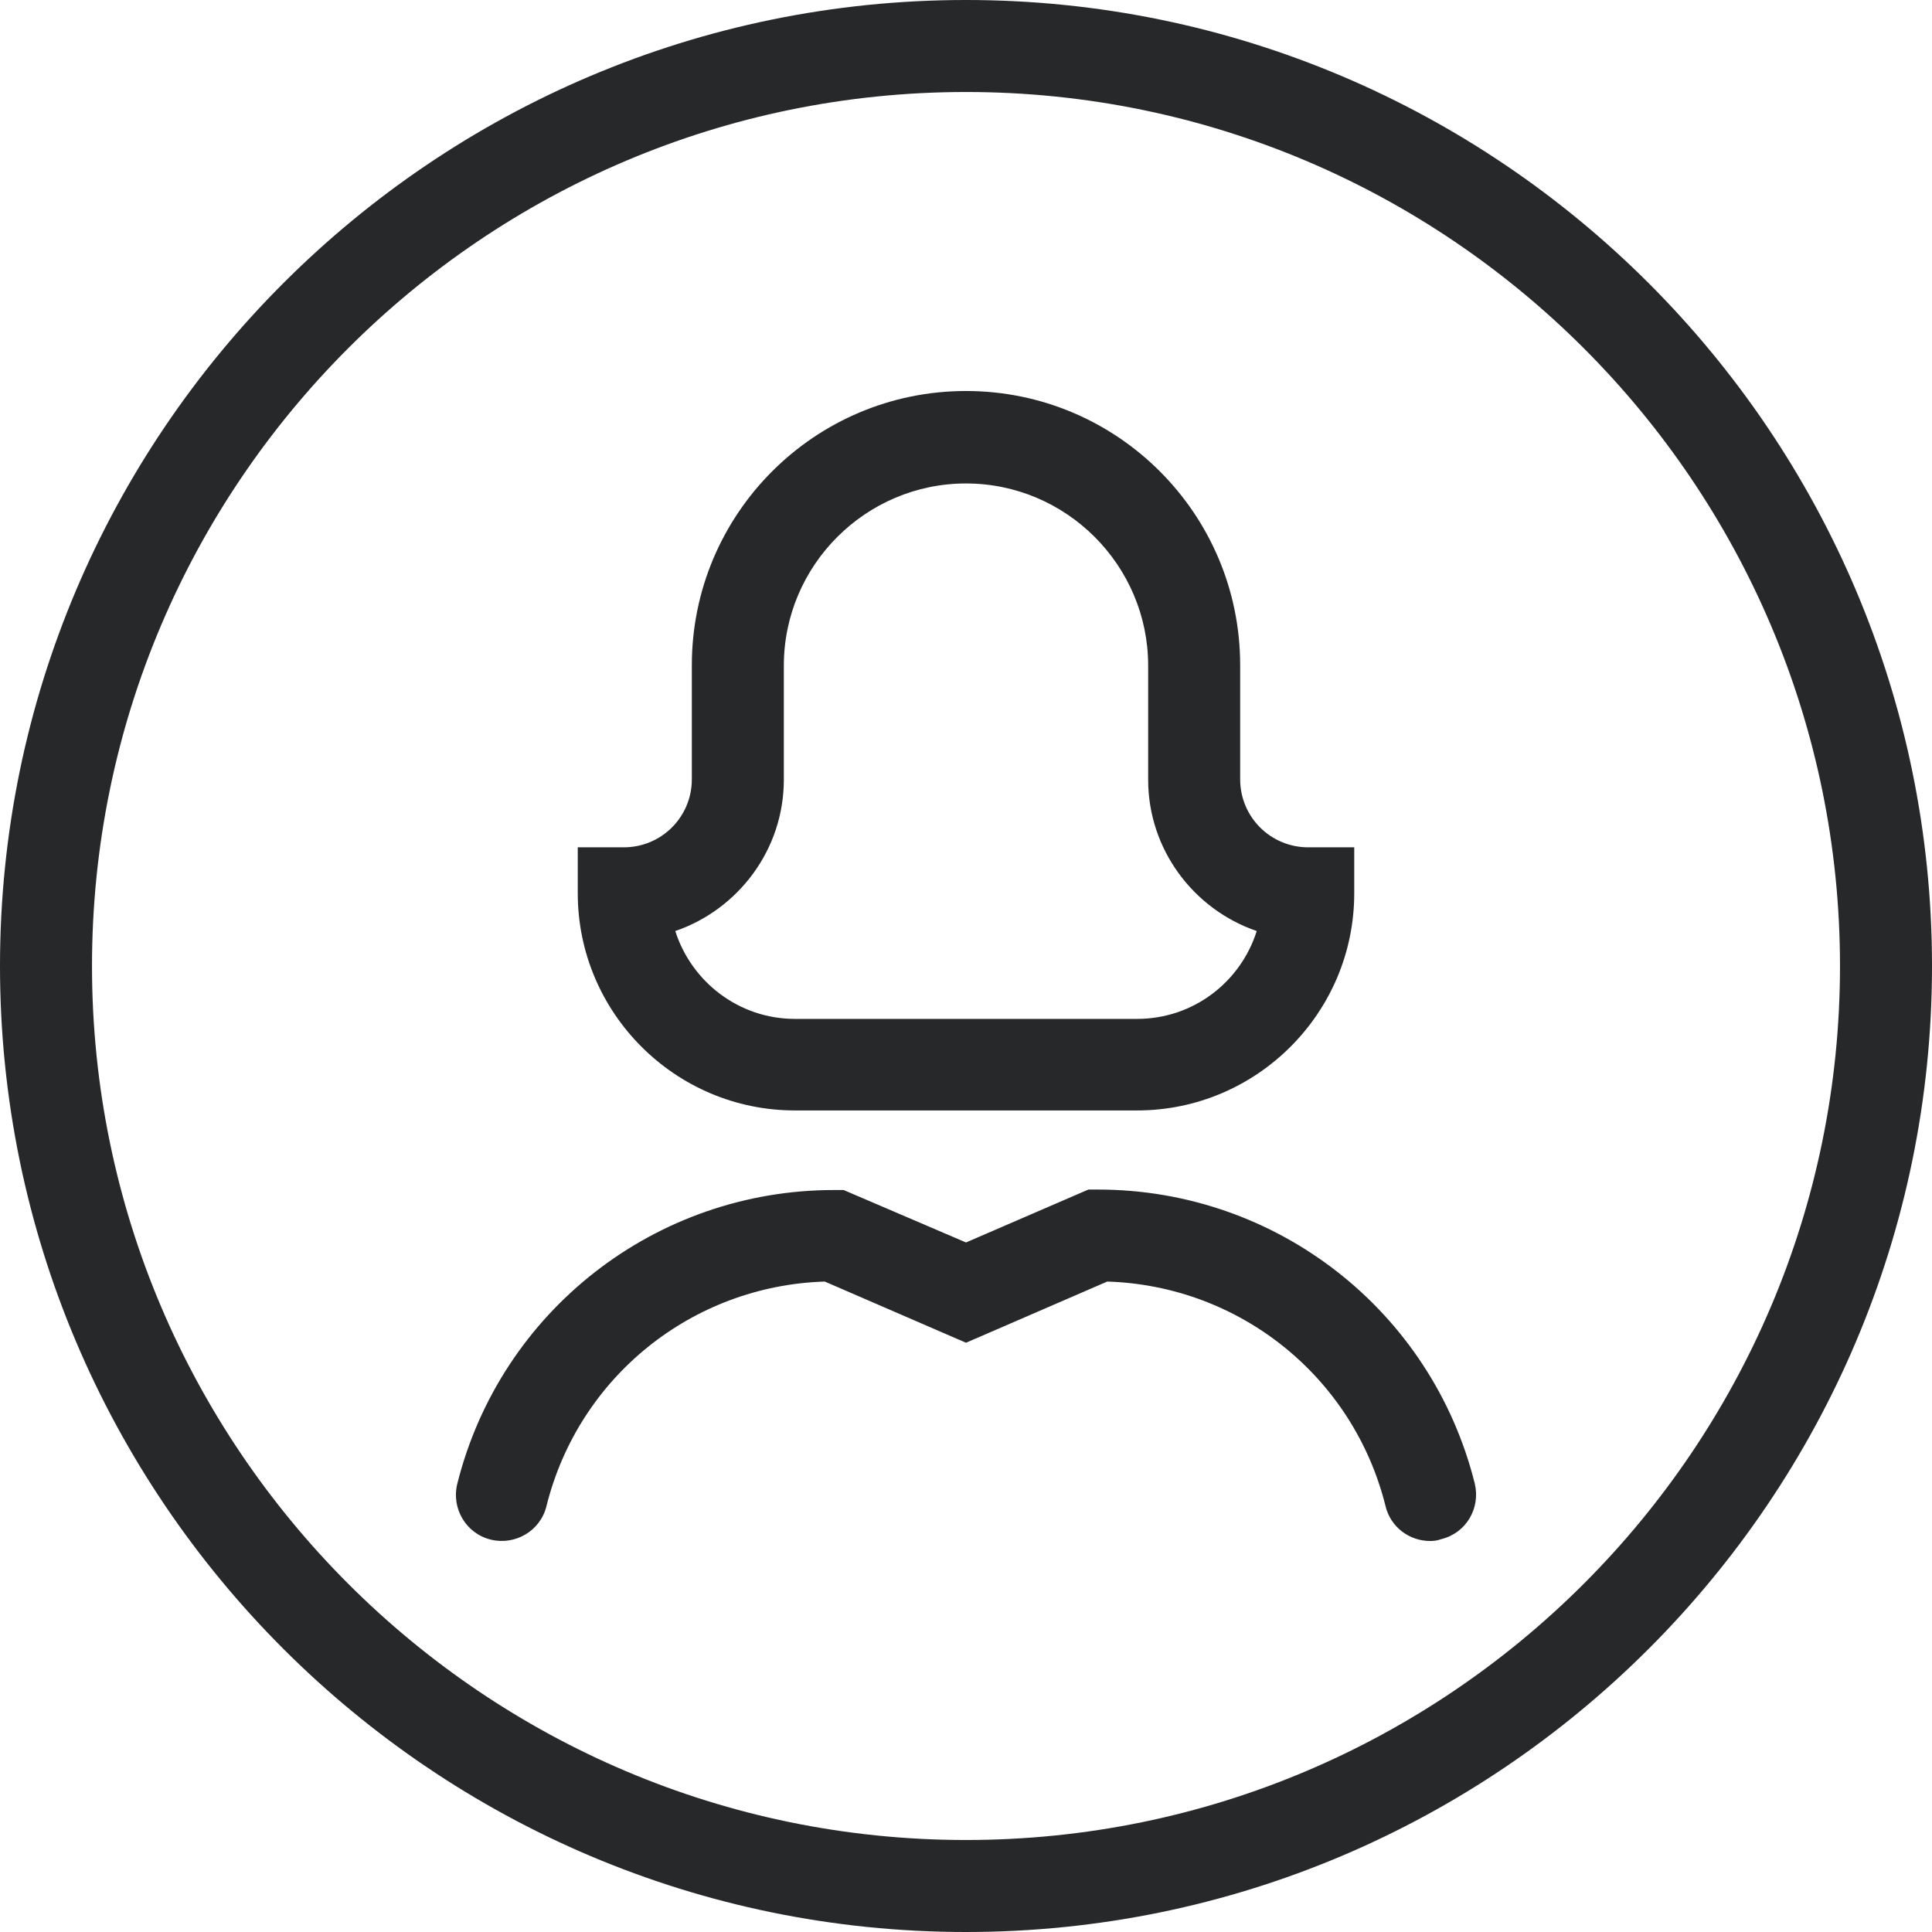
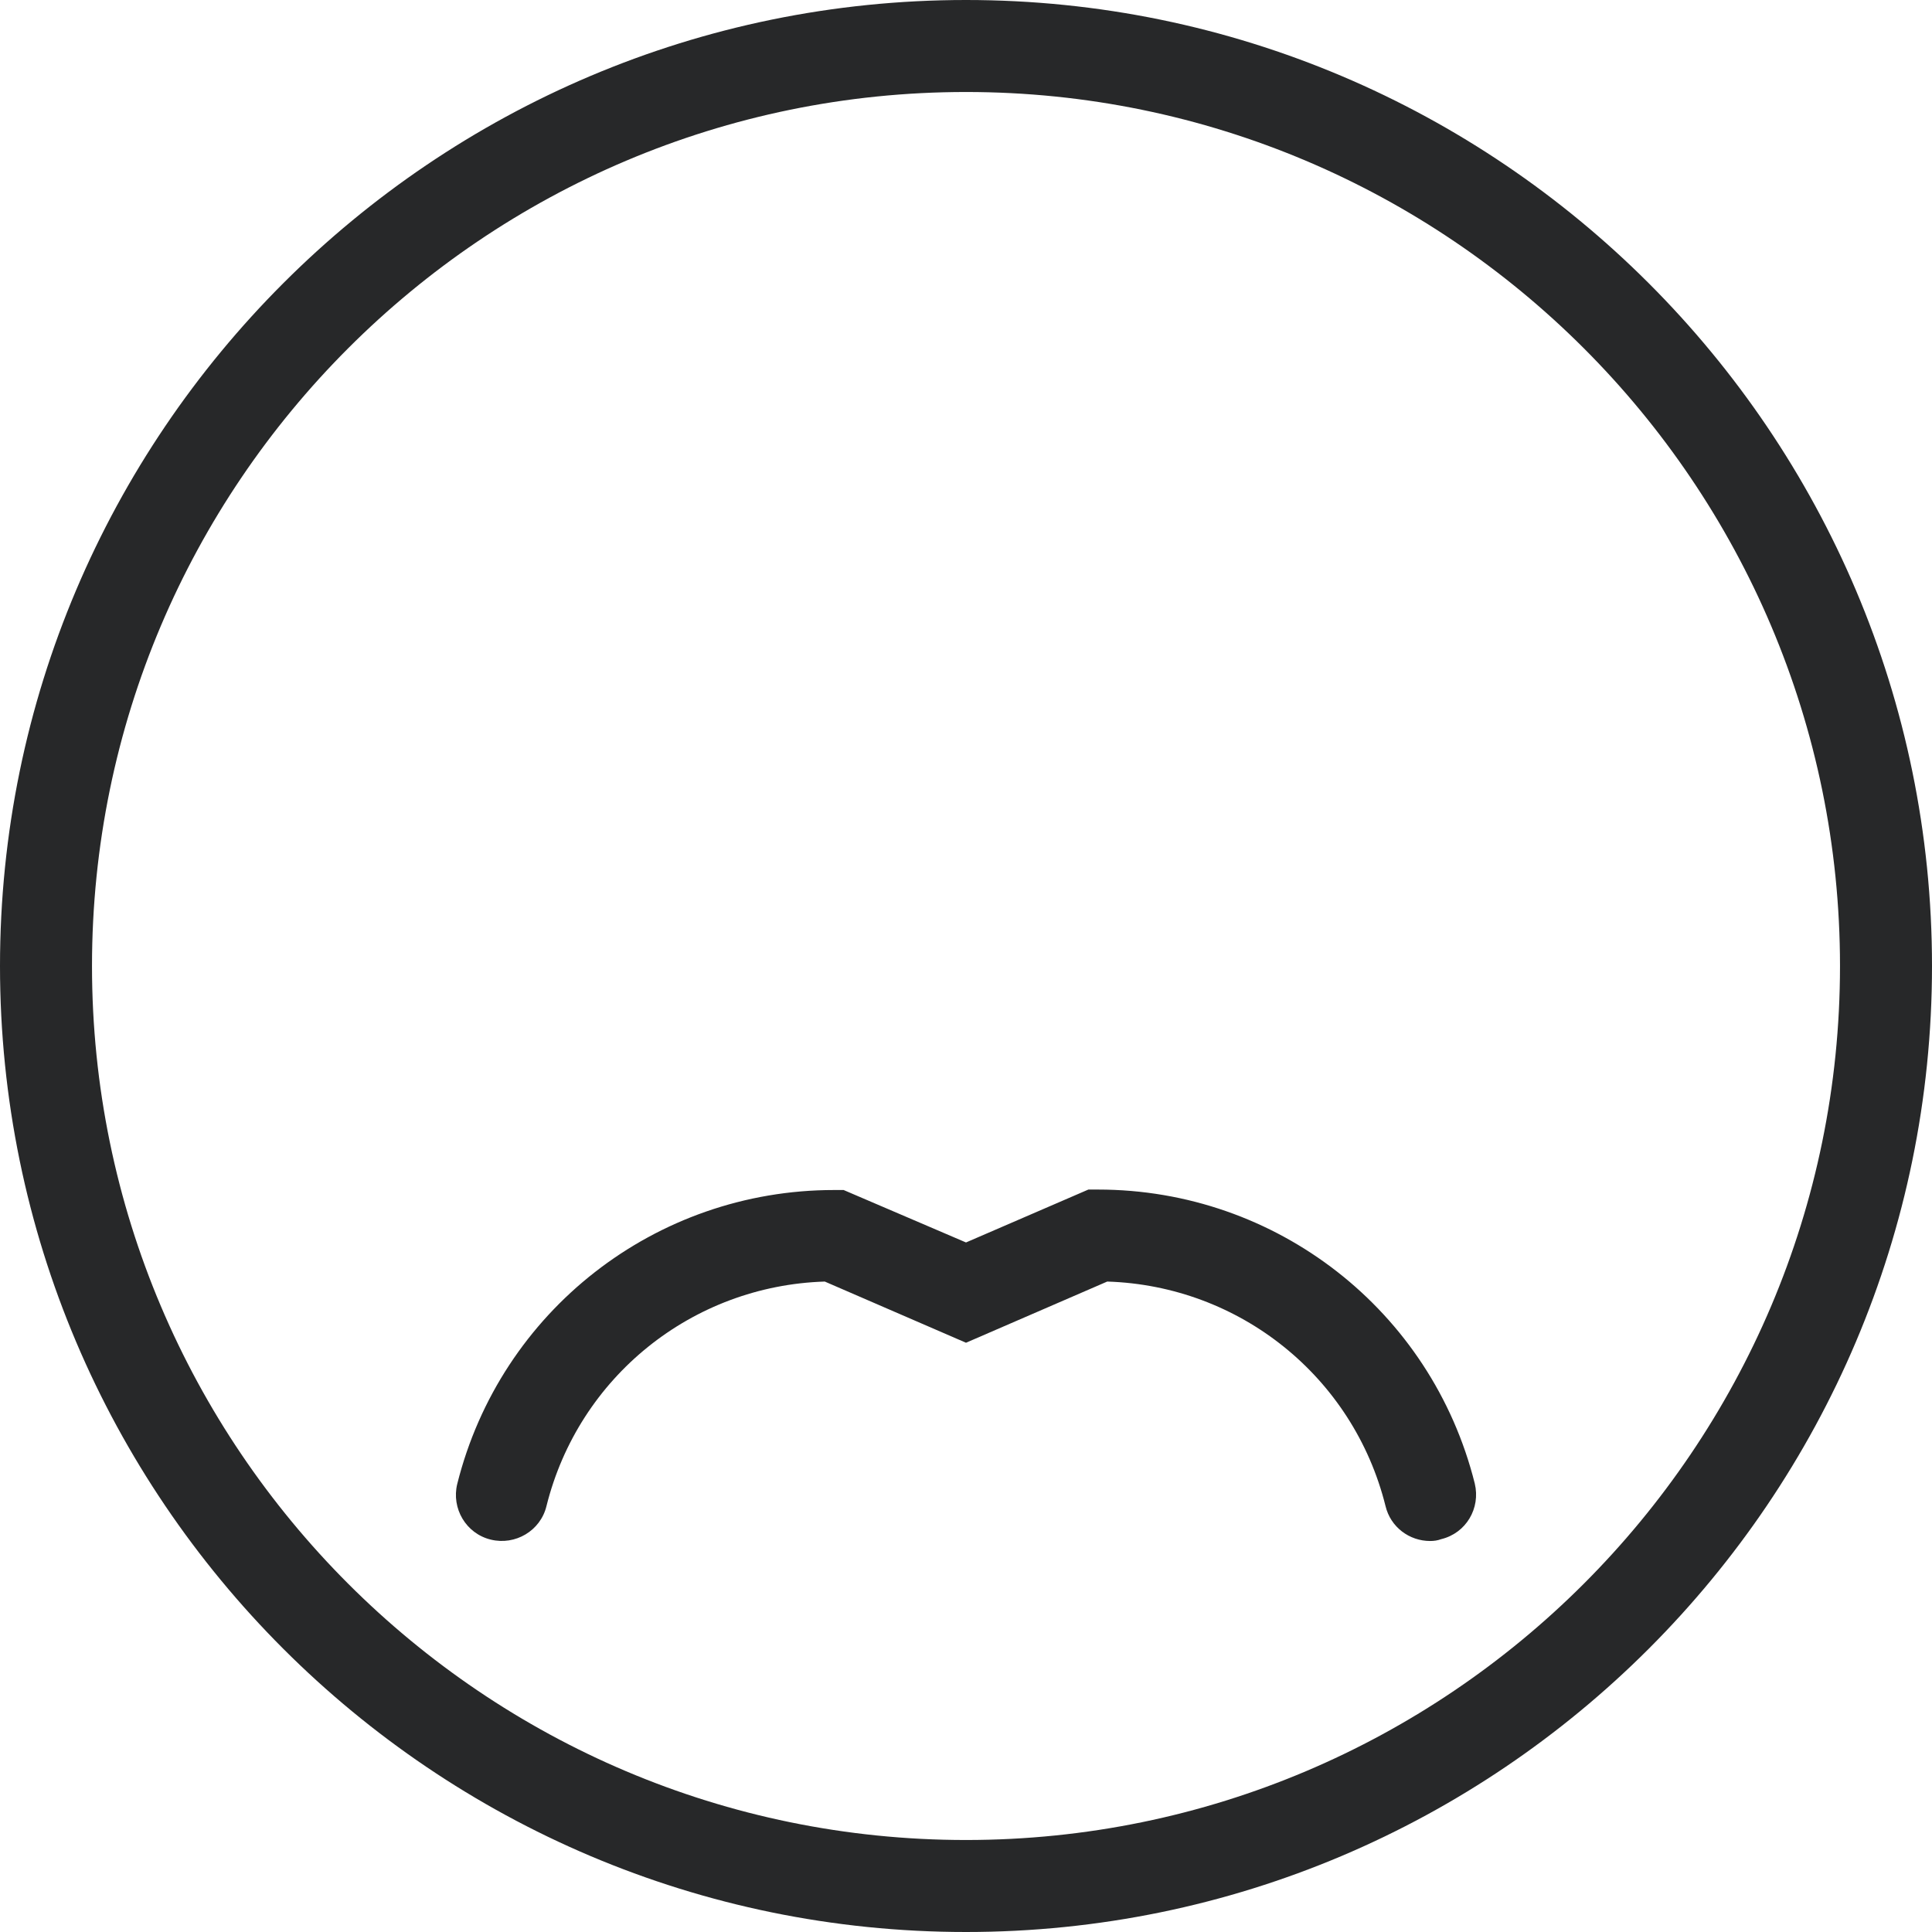
<svg xmlns="http://www.w3.org/2000/svg" version="1.1" id="ico_x5F_dlaniej" x="0px" y="0px" viewBox="0 0 42 42" style="enable-background:new 0 0 42 42;" xml:space="preserve">
  <path style="fill:#272829;" d="M21,42C9.42,42,0,32.58,0,21S9.42,0,21,0c11.58,0,21,9.42,21,21S32.58,42,21,42z M21,2  C10.52,2,2,10.52,2,21s8.52,19,19,19s19-8.52,19-19S31.48,2,21,2z" />
  <g>
-     <path style="fill:#272829;" d="M24.72,24.14h-7.44c-2.6,0-4.72-2.12-4.72-4.72v-1h1c0.82,0,1.48-0.66,1.48-1.48v-2.48   c0-3.29,2.67-5.96,5.96-5.96s5.96,2.67,5.96,5.96v2.48c0,0.82,0.66,1.48,1.48,1.48h1v1C29.44,22.02,27.32,24.14,24.72,24.14z    M14.68,20.24c0.35,1.1,1.38,1.91,2.6,1.91h7.44c1.22,0,2.25-0.8,2.6-1.91c-1.37-0.47-2.36-1.77-2.36-3.29v-2.48   c0-2.18-1.78-3.96-3.96-3.96c-2.18,0-3.96,1.78-3.96,3.96v2.48C17.04,18.47,16.05,19.77,14.68,20.24z" />
    <path style="fill:#272829;" d="M31.09,33.5c-0.45,0-0.86-0.3-0.97-0.76c-0.7-2.81-3.17-4.79-6.05-4.88L21,29.19l-3.07-1.33   c-2.88,0.09-5.35,2.07-6.05,4.88c-0.13,0.54-0.68,0.86-1.21,0.73c-0.54-0.13-0.86-0.68-0.73-1.21c0.94-3.76,4.31-6.39,8.19-6.39   h0.21L21,27.01l2.66-1.15h0.21c3.88,0,7.25,2.63,8.19,6.39c0.13,0.54-0.19,1.08-0.73,1.21C31.25,33.49,31.17,33.5,31.09,33.5z" />
  </g>
</svg>